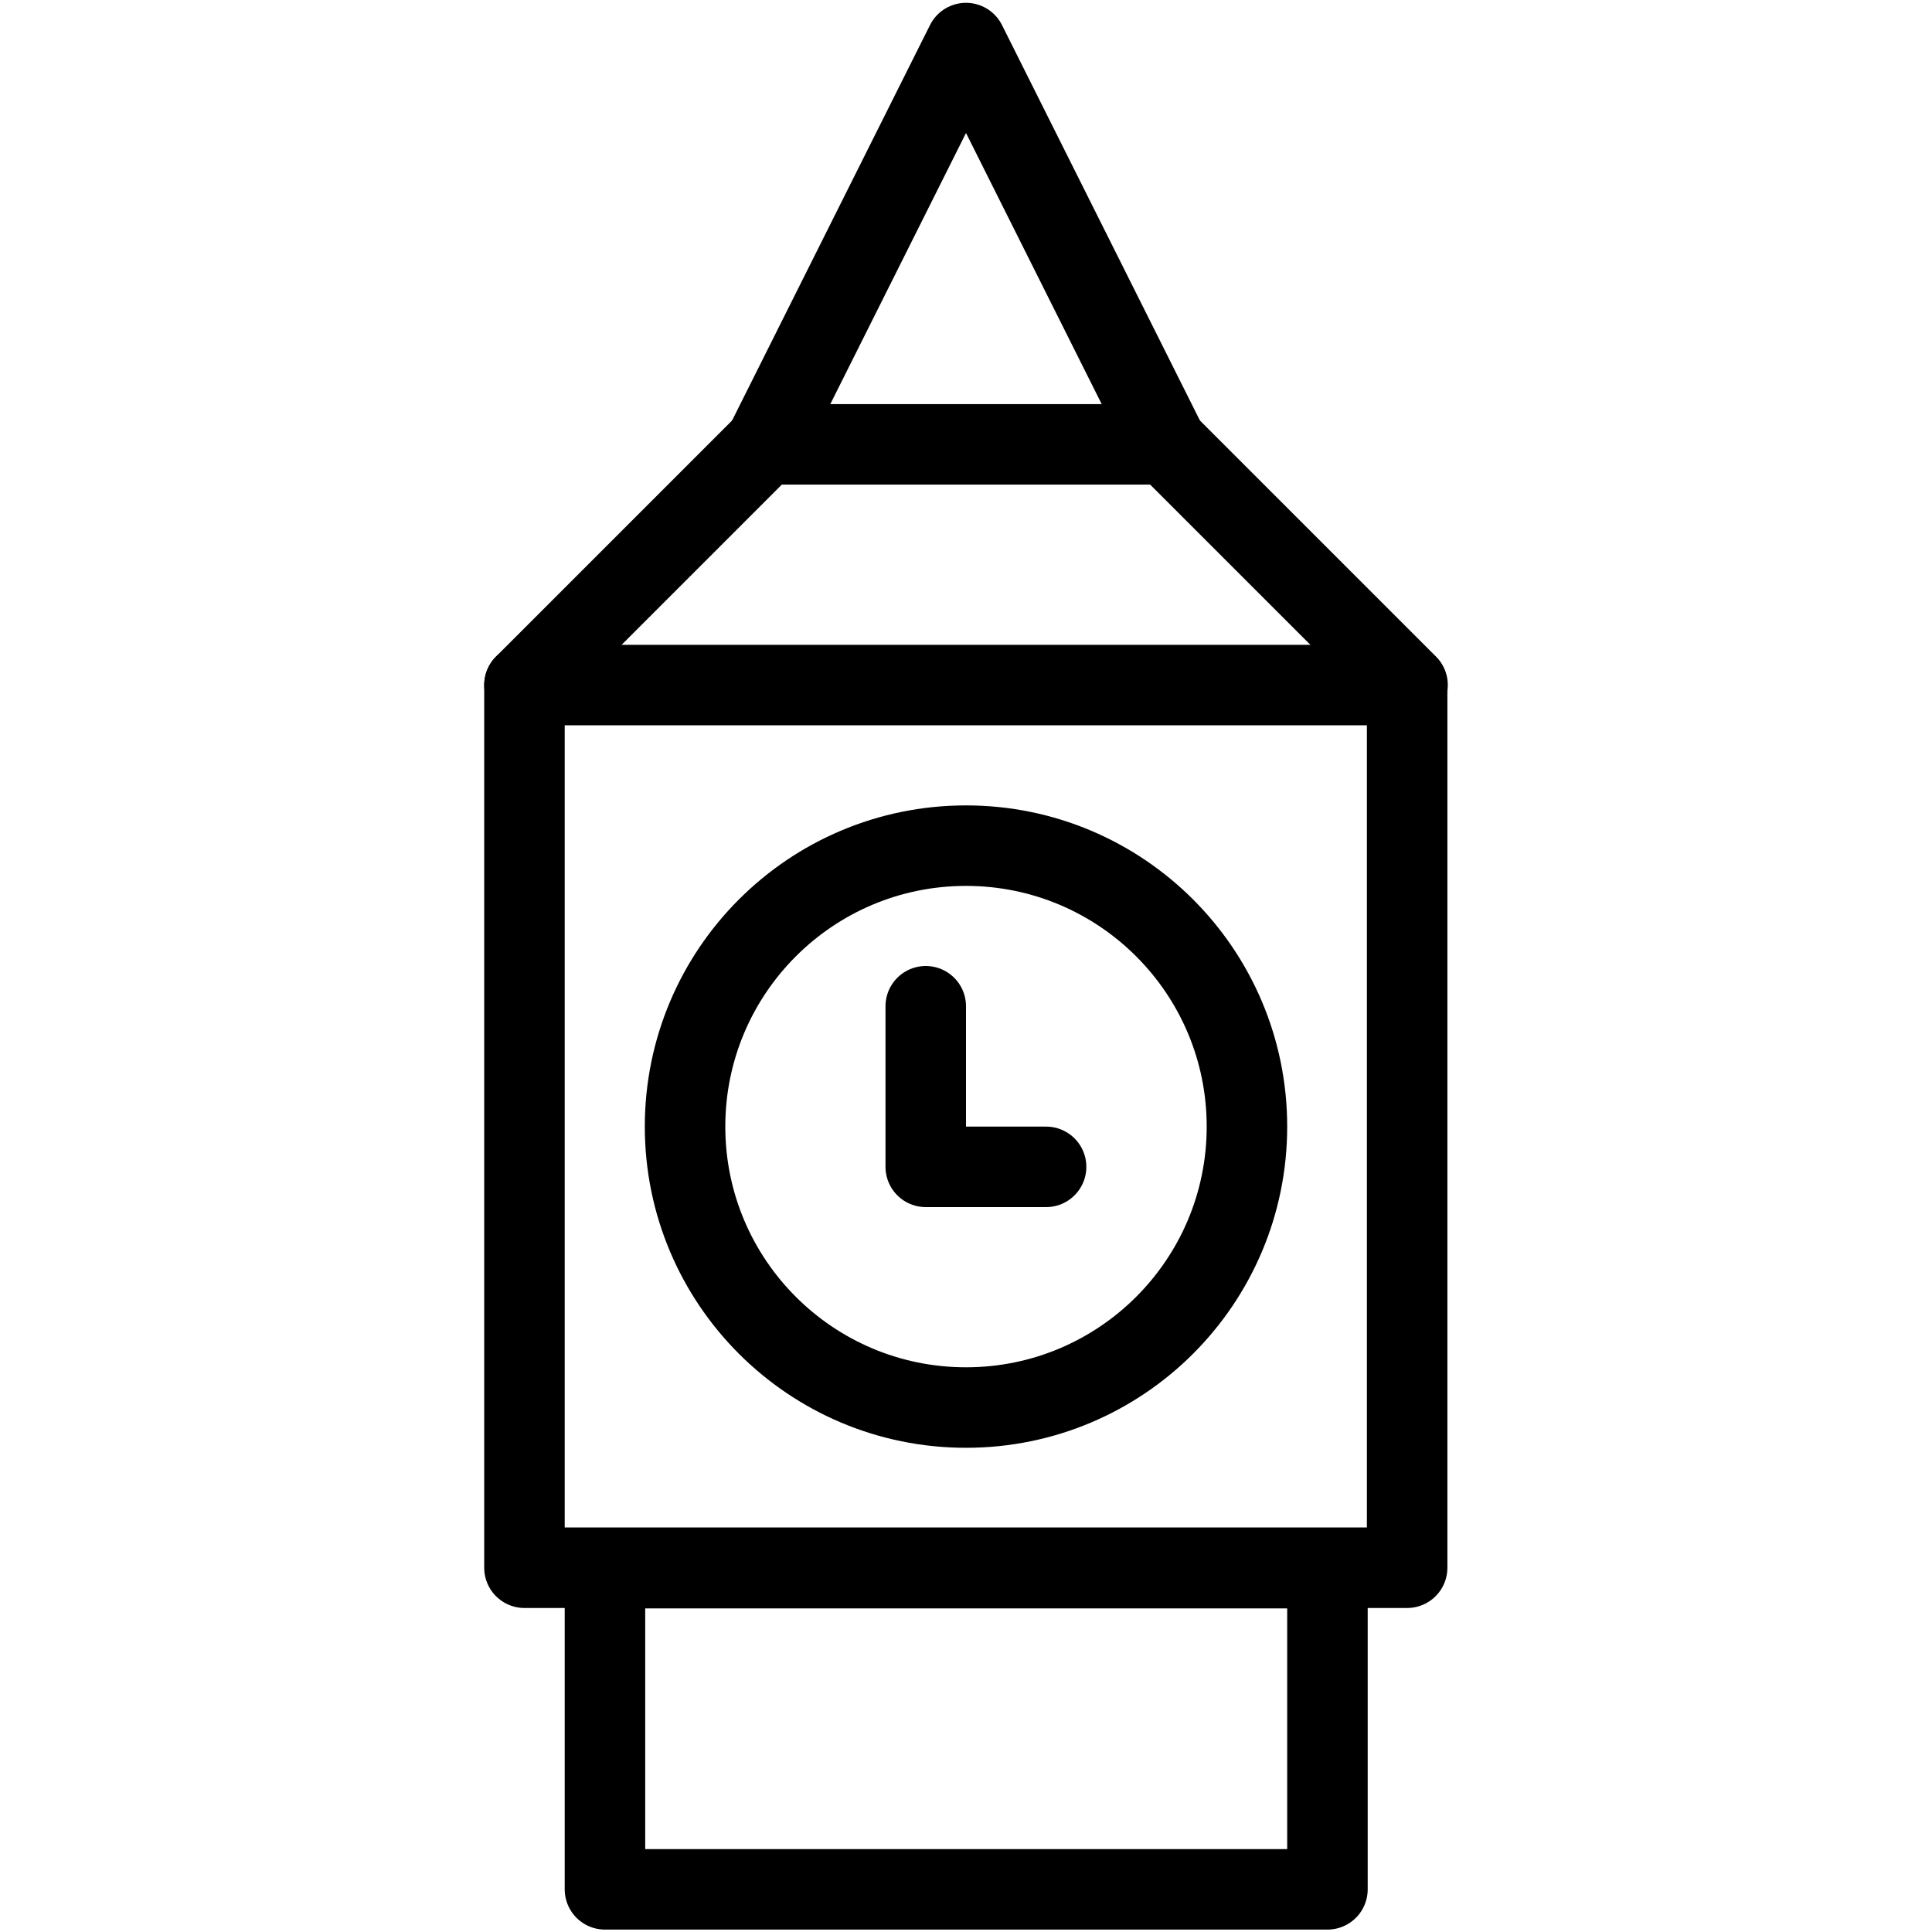
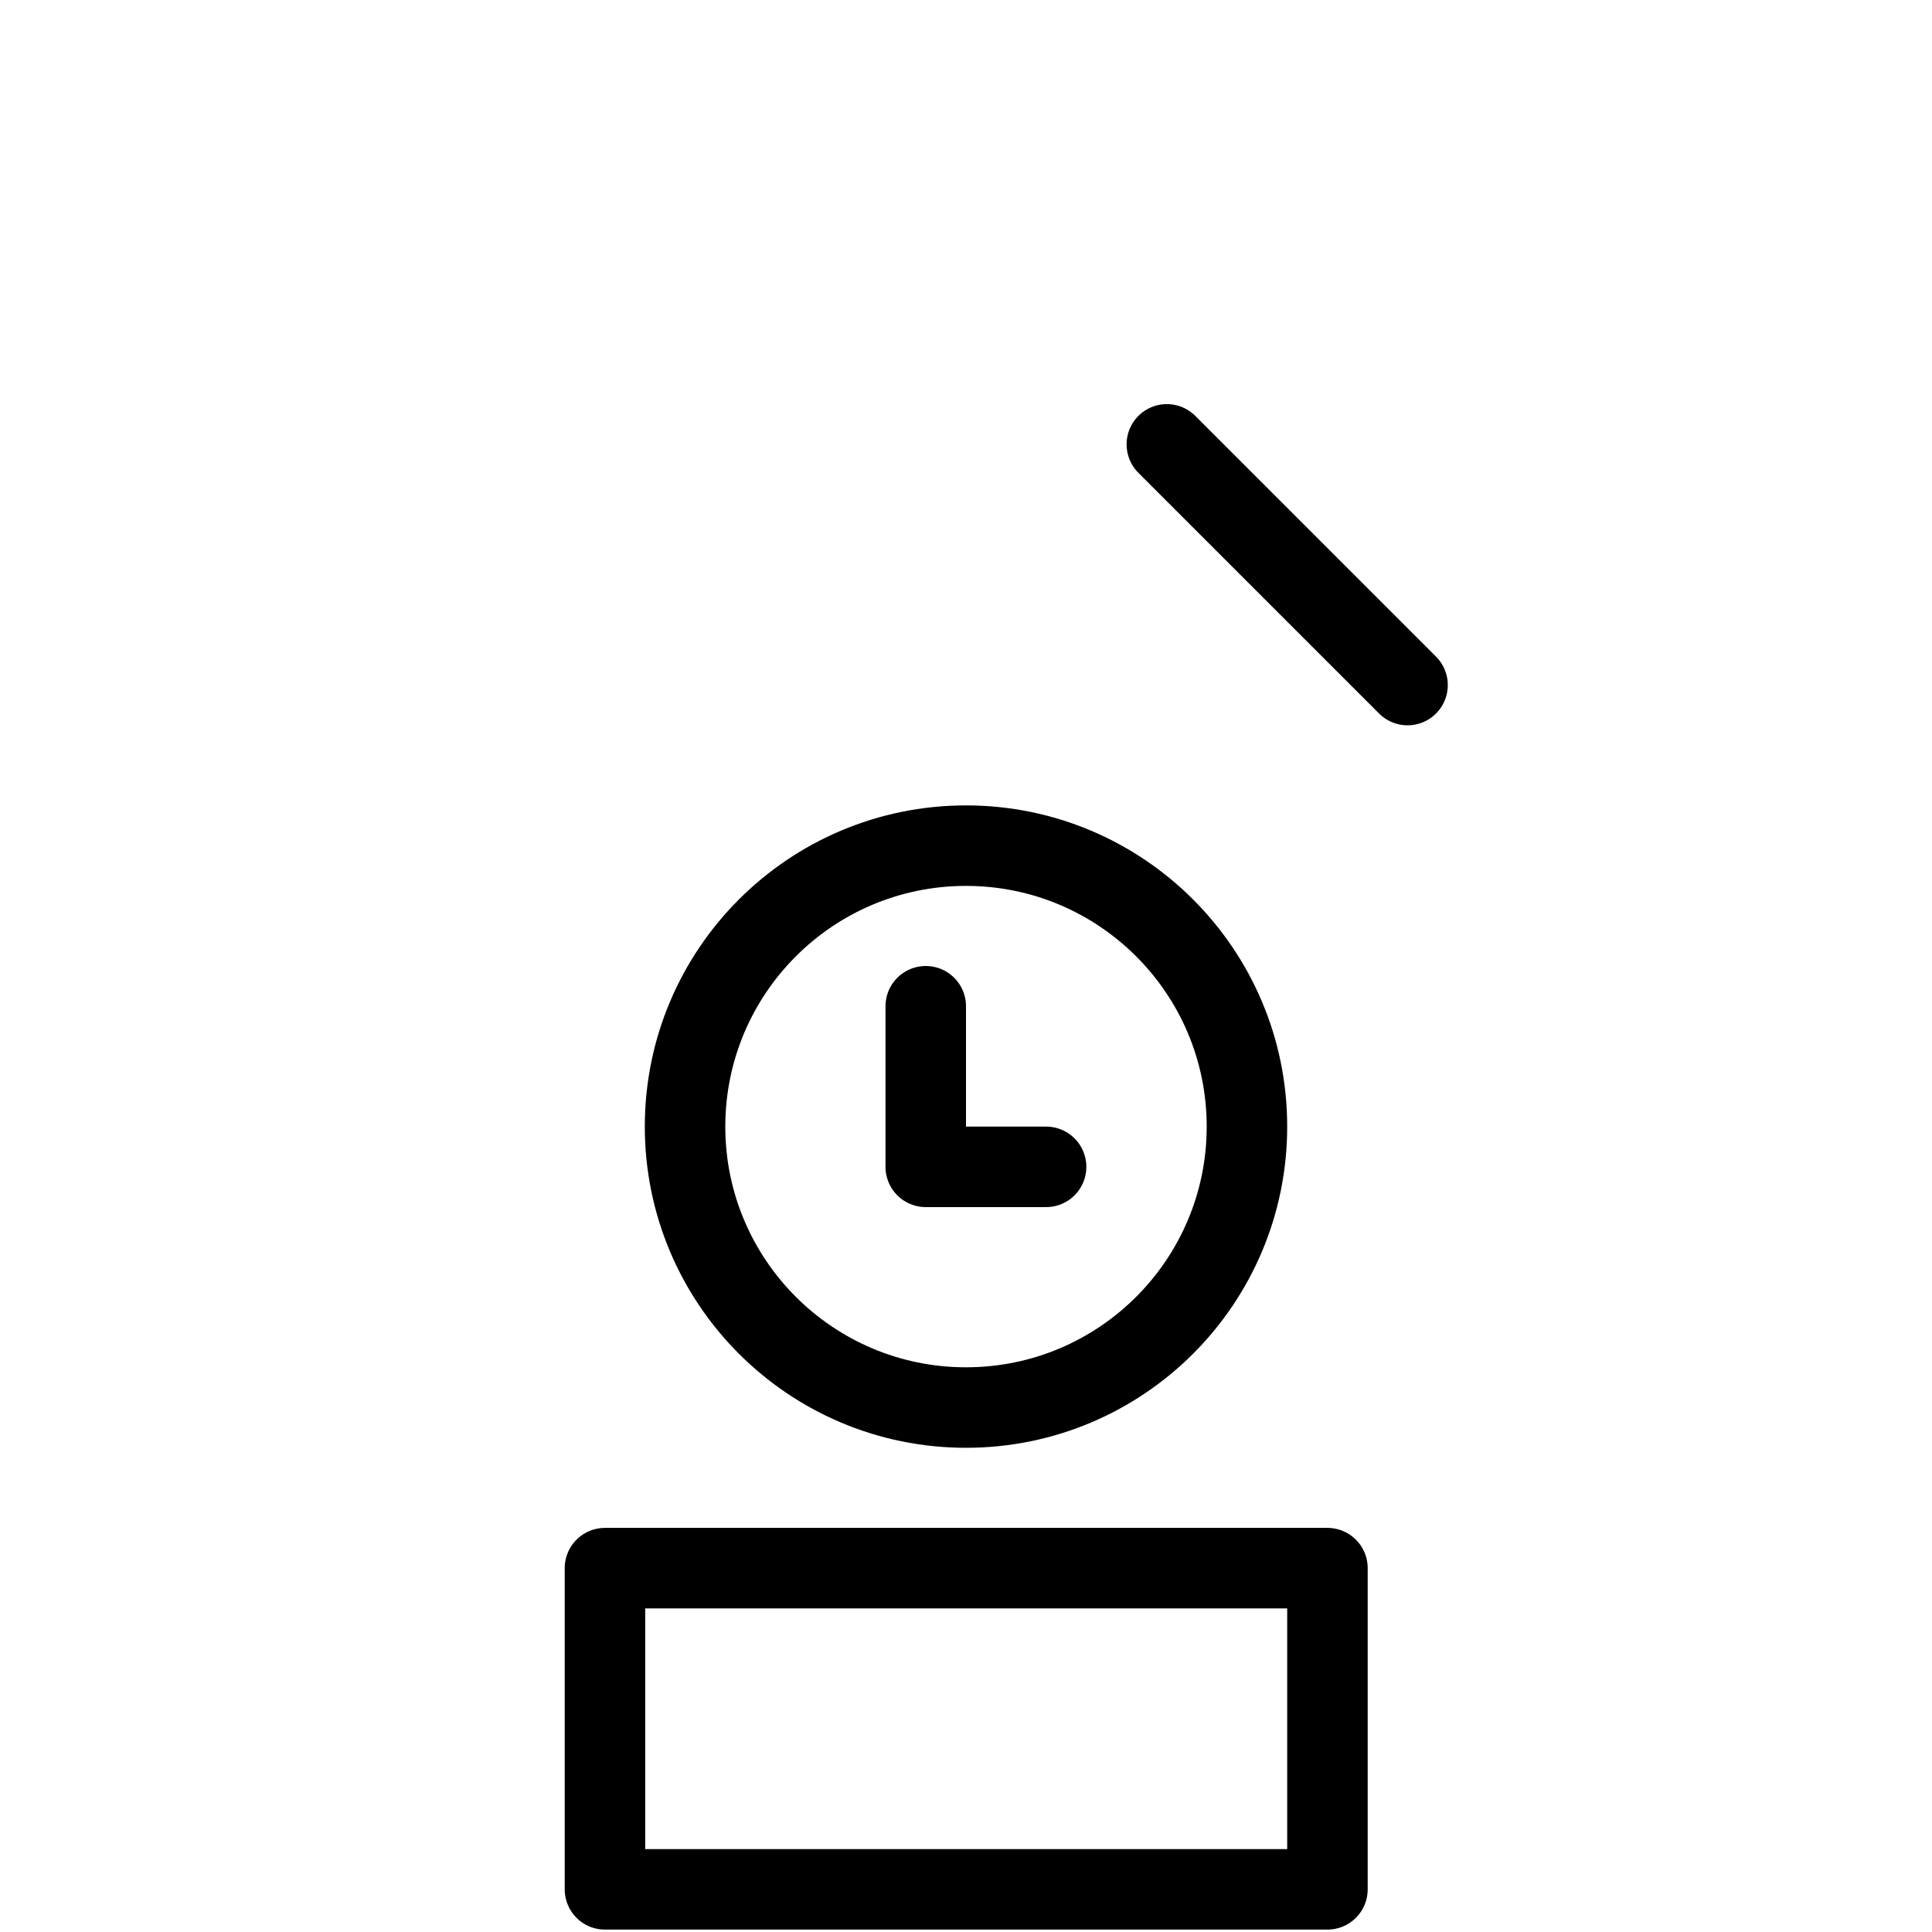
<svg xmlns="http://www.w3.org/2000/svg" id="Layer_2" viewBox="0 0 48 48">
  <defs>
    <style>.cls-1{fill:rgba(255,19,220,0);}.cls-2{fill:none;stroke:#000;stroke-linecap:round;stroke-linejoin:round;stroke-width:2px;}</style>
  </defs>
-   <rect id="Canvas" class="cls-1" width="48" height="48" />
  <g>
    <line class="cls-2" x1="28.99" y1="11.04" x2="34.97" y2="17.02" />
-     <line class="cls-2" x1="13.03" y1="17.02" x2="19.01" y2="11.04" />
    <circle class="cls-2" cx="24" cy="27.99" r="6.98" />
-     <rect class="cls-2" x="13.03" y="17.02" width="21.93" height="21.93" />
    <polyline class="cls-2" points="23 25 23 28.99 25.99 28.99" />
-     <polygon class="cls-2" points="19.01 11.04 24 1.07 28.99 11.04 19.01 11.04" />
    <rect class="cls-2" x="15.03" y="38.96" width="17.95" height="7.98" />
  </g>
</svg>